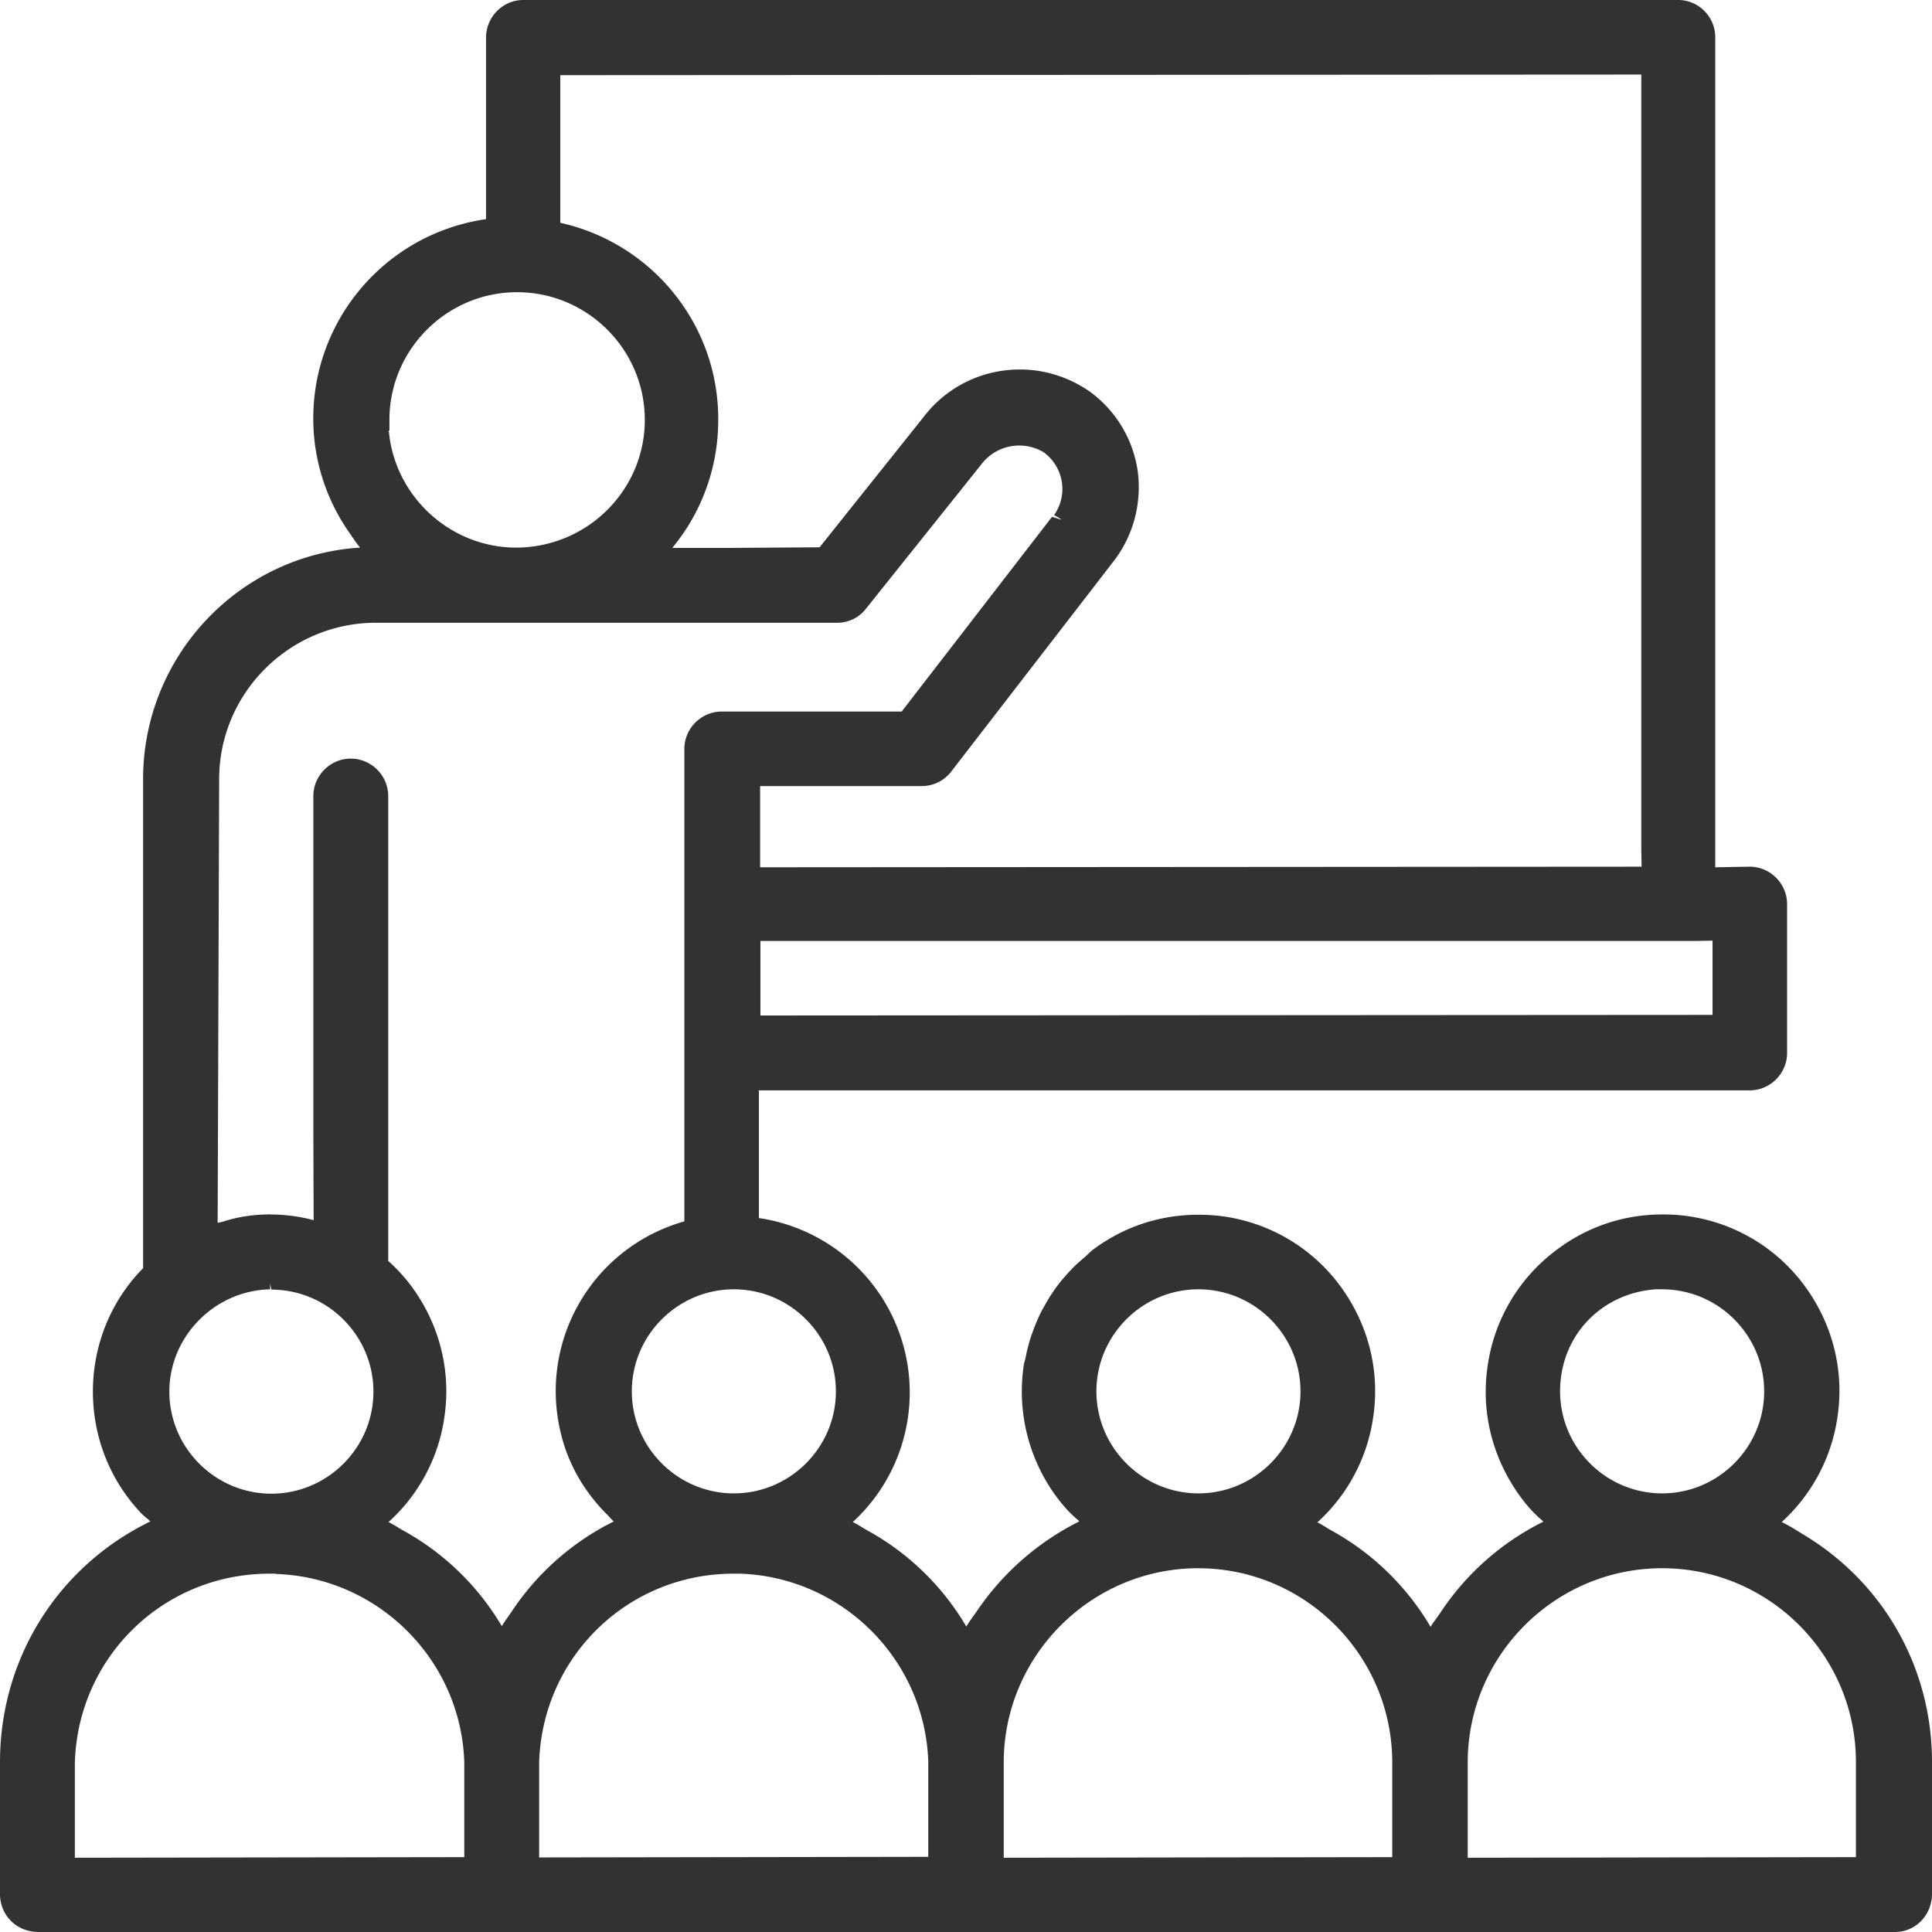
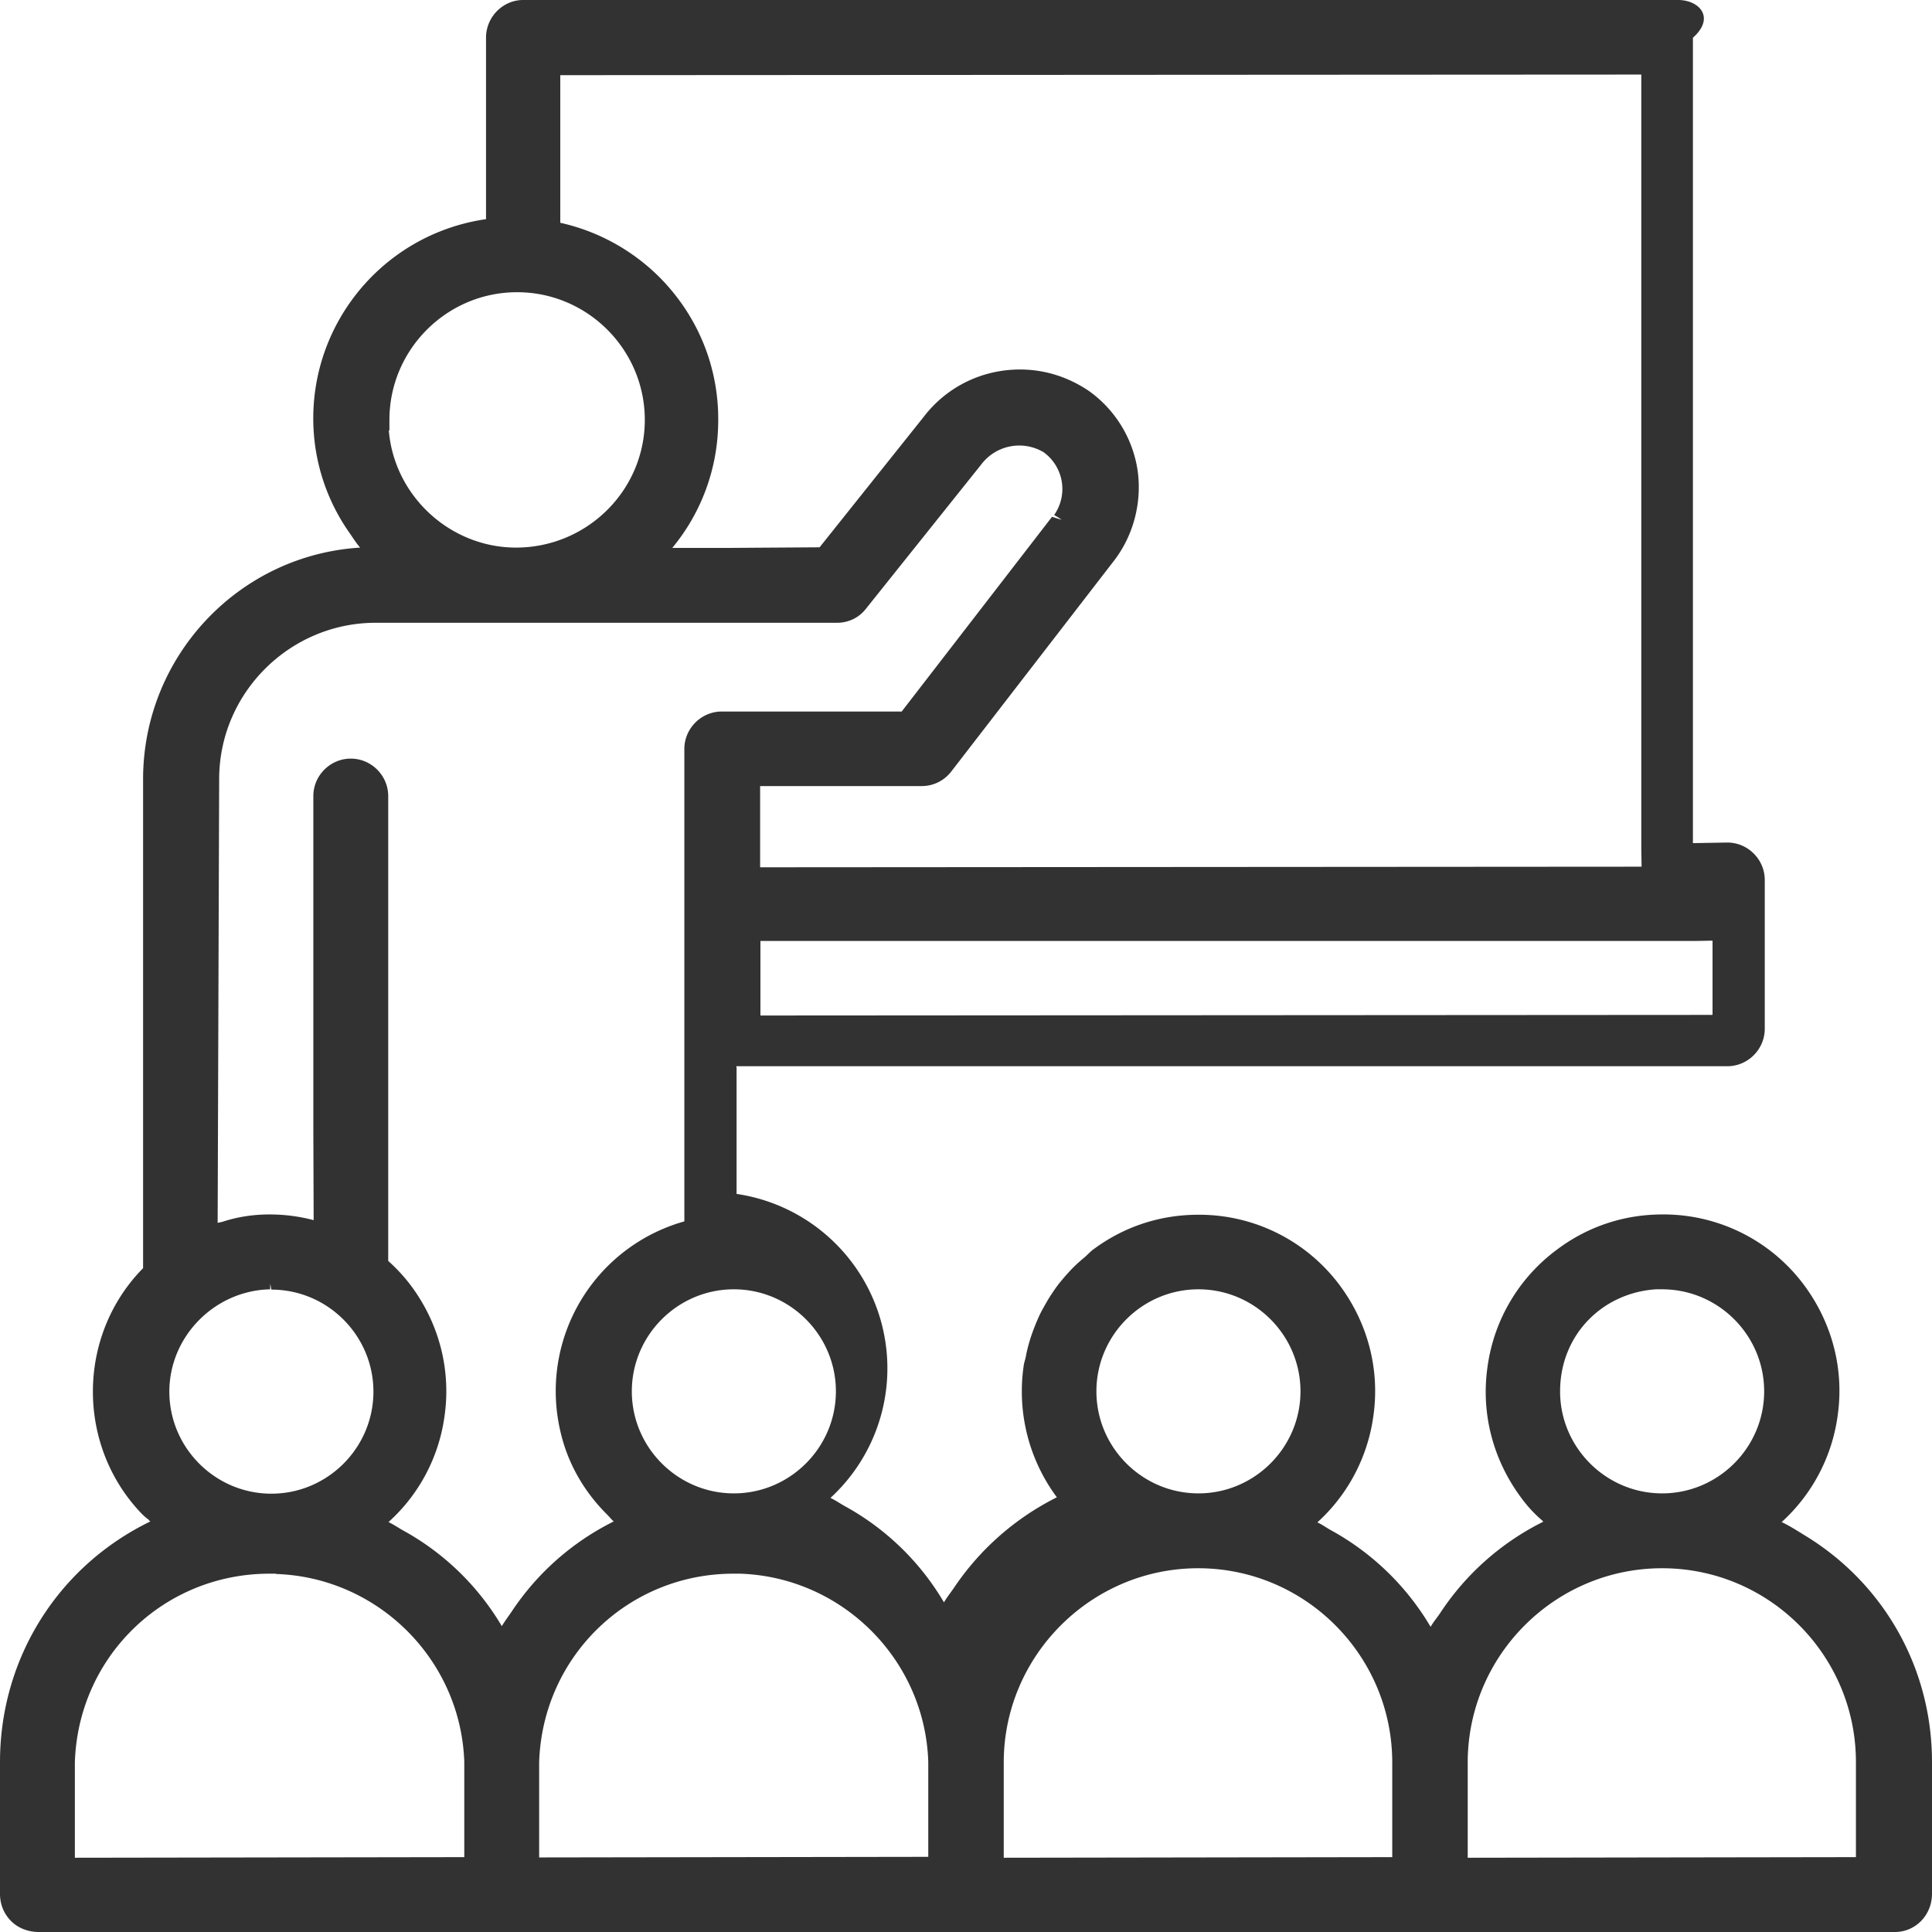
<svg xmlns="http://www.w3.org/2000/svg" data-name="レイヤー 2" viewBox="0 0 64 64">
-   <path d="M59.75 50.84c-.24-.15-.48-.3-.73-.42a5.815 5.815 0 0 0 1.85-3.49c.23-1.55-.17-3.09-1.1-4.35a5.803 5.803 0 0 0-4.7-2.35c-1.27 0-2.48.4-3.5 1.17a5.797 5.797 0 0 0-2.29 3.85c-.23 1.55.17 3.09 1.1 4.35.21.29.45.55.71.77.01.01.02.02.03.04a8.746 8.746 0 0 0-3.39 2.99c-.11.17-.24.32-.34.49a8.673 8.673 0 0 0-3.32-3.21c-.14-.08-.28-.18-.43-.25a5.815 5.815 0 0 0 1.85-3.49c.23-1.55-.17-3.09-1.1-4.35a5.803 5.803 0 0 0-4.7-2.35c-1.27 0-2.48.4-3.5 1.17-.09.07-.16.15-.24.22-.13.11-.26.22-.38.34-.16.16-.3.32-.44.49-.1.12-.19.25-.27.37-.13.19-.24.39-.35.59-.07.13-.13.27-.19.41-.08.2-.16.41-.22.62-.05.17-.09.33-.12.5-.02.1-.06.2-.07.3a5.88 5.88 0 0 0 1.1 4.35c.21.28.45.55.71.76.01.01.02.03.03.04a8.9 8.9 0 0 0-3.41 3c-.11.16-.23.31-.33.48a8.614 8.614 0 0 0-3.29-3.19c-.16-.09-.3-.19-.47-.27a5.828 5.828 0 0 0 .69-7.83 5.851 5.851 0 0 0-3.8-2.24v-4.18l-.01-.05h32.83c.68 0 1.24-.56 1.24-1.24v-4.93c0-.68-.56-1.24-1.24-1.24l-1.14.02V1.25C56.83.58 56.29.01 55.61 0H17.33c-.67 0-1.23.56-1.23 1.25v6.01c-3.53.51-6.04 3.7-5.69 7.26a6.58 6.58 0 0 0 1.18 3.15c.11.16.21.32.34.47-4.04.25-7.19 3.62-7.19 7.67v16.2c-2.2 2.23-2.22 5.88-.04 8.14.07.07.14.13.21.18.02.02.04.05.07.07C1.91 51.89 0 54.95 0 58.37v4.37c0 .33.12.64.35.88.23.24.55.37.9.38h61.52c.68 0 1.22-.55 1.23-1.25v-4.38c0-3.14-1.62-5.95-4.25-7.53zm-41.89 10.7v-3.16c.11-3.5 2.94-6.25 6.44-6.25h.21c3.39.11 6.13 2.85 6.24 6.23v3.15l-12.9.02zm-1.23-7.66a8.62 8.62 0 0 0-3.31-3.2c-.15-.09-.29-.18-.45-.26a5.765 5.765 0 0 0 1.85-3.47c.23-1.54-.16-3.08-1.09-4.34-.23-.31-.49-.59-.77-.84v-15.4c0-.68-.56-1.24-1.24-1.24s-1.24.56-1.24 1.24V37.5l.01 2.92c-.48-.13-.98-.19-1.47-.19-.53 0-1.05.08-1.54.24-.06.02-.11.02-.17.04l.05-14.7c0-2.85 2.33-5.17 5.17-5.18h15.3c.38 0 .73-.17.96-.47l3.82-4.78a1.577 1.577 0 0 1 2.06-.4 1.502 1.502 0 0 1 .35 2.08l.15.09.1.07-.32-.1-4.98 6.45h-5.96c-.68 0-1.24.56-1.24 1.24v15.65a5.84 5.84 0 0 0-4.11 6.94c.24 1.07.79 2.02 1.56 2.78.07.07.13.15.21.22a8.7 8.7 0 0 0-3.39 3c-.11.16-.23.32-.33.49zM8.95 42.52l.04.2c1.86 0 3.38 1.52 3.38 3.38s-1.52 3.38-3.38 3.38-3.38-1.52-3.38-3.38c0-1.83 1.5-3.35 3.34-3.39v-.18zm.19 9.62c3.39.11 6.13 2.85 6.24 6.23v3.15l-12.9.02v-3.16c.11-3.5 2.94-6.25 6.45-6.25h.21zM54.37 2.47v25.67l.01.57-29.2.02v-2.69h5.35c.38 0 .74-.17.98-.48l5.35-6.93c.67-.84.97-1.94.83-3.01a3.952 3.952 0 0 0-1.62-2.67c-.68-.46-1.46-.71-2.28-.71-1.27 0-2.44.58-3.2 1.58l-3.44 4.31-2.97.02h-1.91a6.614 6.614 0 0 0 1.52-4.07c.05-1.79-.6-3.48-1.83-4.78a6.71 6.71 0 0 0-3.4-1.92V2.49l35.66-.02h.15zM17.1 18.14c-2.19 0-4.04-1.71-4.22-3.88h.02v-.35c0-2.33 1.9-4.23 4.23-4.23s4.23 1.9 4.23 4.23-1.91 4.23-4.27 4.23zm7.21 31.33c-1.86 0-3.38-1.52-3.38-3.38s1.52-3.38 3.38-3.38 3.38 1.52 3.38 3.38-1.52 3.38-3.38 3.38zm32.42-18.31v2.46l-31.54.02v-2.47h31.03l.51-.01zM43.08 46.09c0 1.86-1.52 3.38-3.38 3.38s-3.38-1.52-3.38-3.38c0-1.86 1.52-3.38 3.38-3.38 1.86 0 3.38 1.52 3.38 3.38zm-3.39 5.84v.02c3.54 0 6.42 2.88 6.43 6.42v3.15l-12.87.02v-3.17c.01-3.54 2.91-6.42 6.44-6.42s0-.01 0-.01zm15.16-9.22h.21c1.86 0 3.38 1.52 3.38 3.38s-1.52 3.38-3.38 3.38-3.38-1.52-3.38-3.38 1.39-3.26 3.17-3.38zm.21 9.22v.02c3.54 0 6.42 2.88 6.42 6.42v3.15l-12.81.02h-.05v-3.17c.01-3.54 2.9-6.42 6.44-6.42v-.02z" fill="#323232" stroke-width="0" data-name="アイコン" />
+   <path d="M59.75 50.84c-.24-.15-.48-.3-.73-.42a5.815 5.815 0 0 0 1.85-3.49c.23-1.55-.17-3.09-1.1-4.35a5.803 5.803 0 0 0-4.7-2.35c-1.27 0-2.48.4-3.5 1.17a5.797 5.797 0 0 0-2.29 3.85c-.23 1.55.17 3.09 1.1 4.35.21.29.45.55.71.77.01.01.02.02.03.04a8.746 8.746 0 0 0-3.39 2.99c-.11.17-.24.32-.34.49a8.673 8.673 0 0 0-3.32-3.21c-.14-.08-.28-.18-.43-.25a5.815 5.815 0 0 0 1.85-3.49c.23-1.55-.17-3.09-1.1-4.35a5.803 5.803 0 0 0-4.7-2.35c-1.27 0-2.48.4-3.5 1.17-.09.07-.16.15-.24.22-.13.11-.26.22-.38.34-.16.16-.3.32-.44.49-.1.12-.19.25-.27.37-.13.19-.24.39-.35.59-.07.13-.13.27-.19.41-.08.2-.16.41-.22.62-.05.17-.09.33-.12.5-.02.1-.06.2-.07.3a5.88 5.88 0 0 0 1.1 4.35a8.9 8.9 0 0 0-3.41 3c-.11.16-.23.31-.33.48a8.614 8.614 0 0 0-3.29-3.19c-.16-.09-.3-.19-.47-.27a5.828 5.828 0 0 0 .69-7.83 5.851 5.851 0 0 0-3.8-2.24v-4.18l-.01-.05h32.83c.68 0 1.24-.56 1.24-1.24v-4.93c0-.68-.56-1.24-1.24-1.24l-1.14.02V1.25C56.83.58 56.29.01 55.61 0H17.33c-.67 0-1.23.56-1.23 1.25v6.01c-3.53.51-6.04 3.7-5.69 7.26a6.58 6.58 0 0 0 1.18 3.15c.11.16.21.32.34.47-4.04.25-7.19 3.62-7.19 7.67v16.2c-2.2 2.23-2.22 5.88-.04 8.14.07.07.14.13.21.18.02.02.04.05.07.07C1.91 51.89 0 54.95 0 58.37v4.37c0 .33.12.64.35.88.23.24.55.37.9.38h61.52c.68 0 1.22-.55 1.23-1.25v-4.38c0-3.14-1.62-5.95-4.25-7.53zm-41.89 10.7v-3.16c.11-3.5 2.94-6.25 6.44-6.25h.21c3.39.11 6.13 2.85 6.24 6.23v3.15l-12.9.02zm-1.23-7.66a8.62 8.62 0 0 0-3.31-3.2c-.15-.09-.29-.18-.45-.26a5.765 5.765 0 0 0 1.85-3.47c.23-1.54-.16-3.08-1.09-4.34-.23-.31-.49-.59-.77-.84v-15.4c0-.68-.56-1.24-1.24-1.24s-1.24.56-1.24 1.24V37.5l.01 2.92c-.48-.13-.98-.19-1.47-.19-.53 0-1.05.08-1.54.24-.06.02-.11.02-.17.04l.05-14.7c0-2.85 2.33-5.17 5.17-5.18h15.3c.38 0 .73-.17.96-.47l3.82-4.78a1.577 1.577 0 0 1 2.06-.4 1.502 1.502 0 0 1 .35 2.08l.15.09.1.07-.32-.1-4.98 6.45h-5.96c-.68 0-1.24.56-1.24 1.24v15.65a5.84 5.84 0 0 0-4.11 6.94c.24 1.07.79 2.02 1.56 2.78.07.07.13.15.21.22a8.7 8.7 0 0 0-3.39 3c-.11.16-.23.32-.33.49zM8.95 42.52l.04.2c1.86 0 3.38 1.52 3.38 3.38s-1.52 3.38-3.38 3.38-3.38-1.52-3.38-3.38c0-1.83 1.5-3.35 3.34-3.39v-.18zm.19 9.62c3.39.11 6.13 2.85 6.24 6.23v3.15l-12.9.02v-3.16c.11-3.5 2.94-6.25 6.45-6.25h.21zM54.37 2.47v25.67l.01.57-29.2.02v-2.69h5.35c.38 0 .74-.17.98-.48l5.35-6.93c.67-.84.97-1.94.83-3.01a3.952 3.952 0 0 0-1.62-2.67c-.68-.46-1.46-.71-2.28-.71-1.27 0-2.44.58-3.2 1.58l-3.44 4.31-2.97.02h-1.91a6.614 6.614 0 0 0 1.52-4.07c.05-1.79-.6-3.48-1.83-4.78a6.71 6.71 0 0 0-3.4-1.92V2.49l35.66-.02h.15zM17.1 18.14c-2.19 0-4.04-1.71-4.22-3.88h.02v-.35c0-2.33 1.9-4.23 4.23-4.23s4.23 1.9 4.23 4.23-1.91 4.23-4.27 4.23zm7.21 31.33c-1.86 0-3.38-1.52-3.38-3.38s1.52-3.38 3.38-3.38 3.38 1.52 3.38 3.38-1.52 3.38-3.38 3.38zm32.42-18.31v2.46l-31.54.02v-2.47h31.03l.51-.01zM43.08 46.09c0 1.86-1.52 3.38-3.38 3.38s-3.38-1.52-3.38-3.38c0-1.86 1.52-3.38 3.38-3.38 1.86 0 3.38 1.52 3.38 3.38zm-3.39 5.84v.02c3.54 0 6.42 2.88 6.43 6.42v3.15l-12.87.02v-3.17c.01-3.54 2.91-6.42 6.44-6.42s0-.01 0-.01zm15.16-9.22h.21c1.86 0 3.38 1.52 3.38 3.38s-1.52 3.38-3.38 3.38-3.38-1.52-3.38-3.38 1.39-3.26 3.17-3.38zm.21 9.22v.02c3.54 0 6.42 2.88 6.42 6.42v3.15l-12.81.02h-.05v-3.17c.01-3.54 2.9-6.42 6.44-6.42v-.02z" fill="#323232" stroke-width="0" data-name="アイコン" />
</svg>